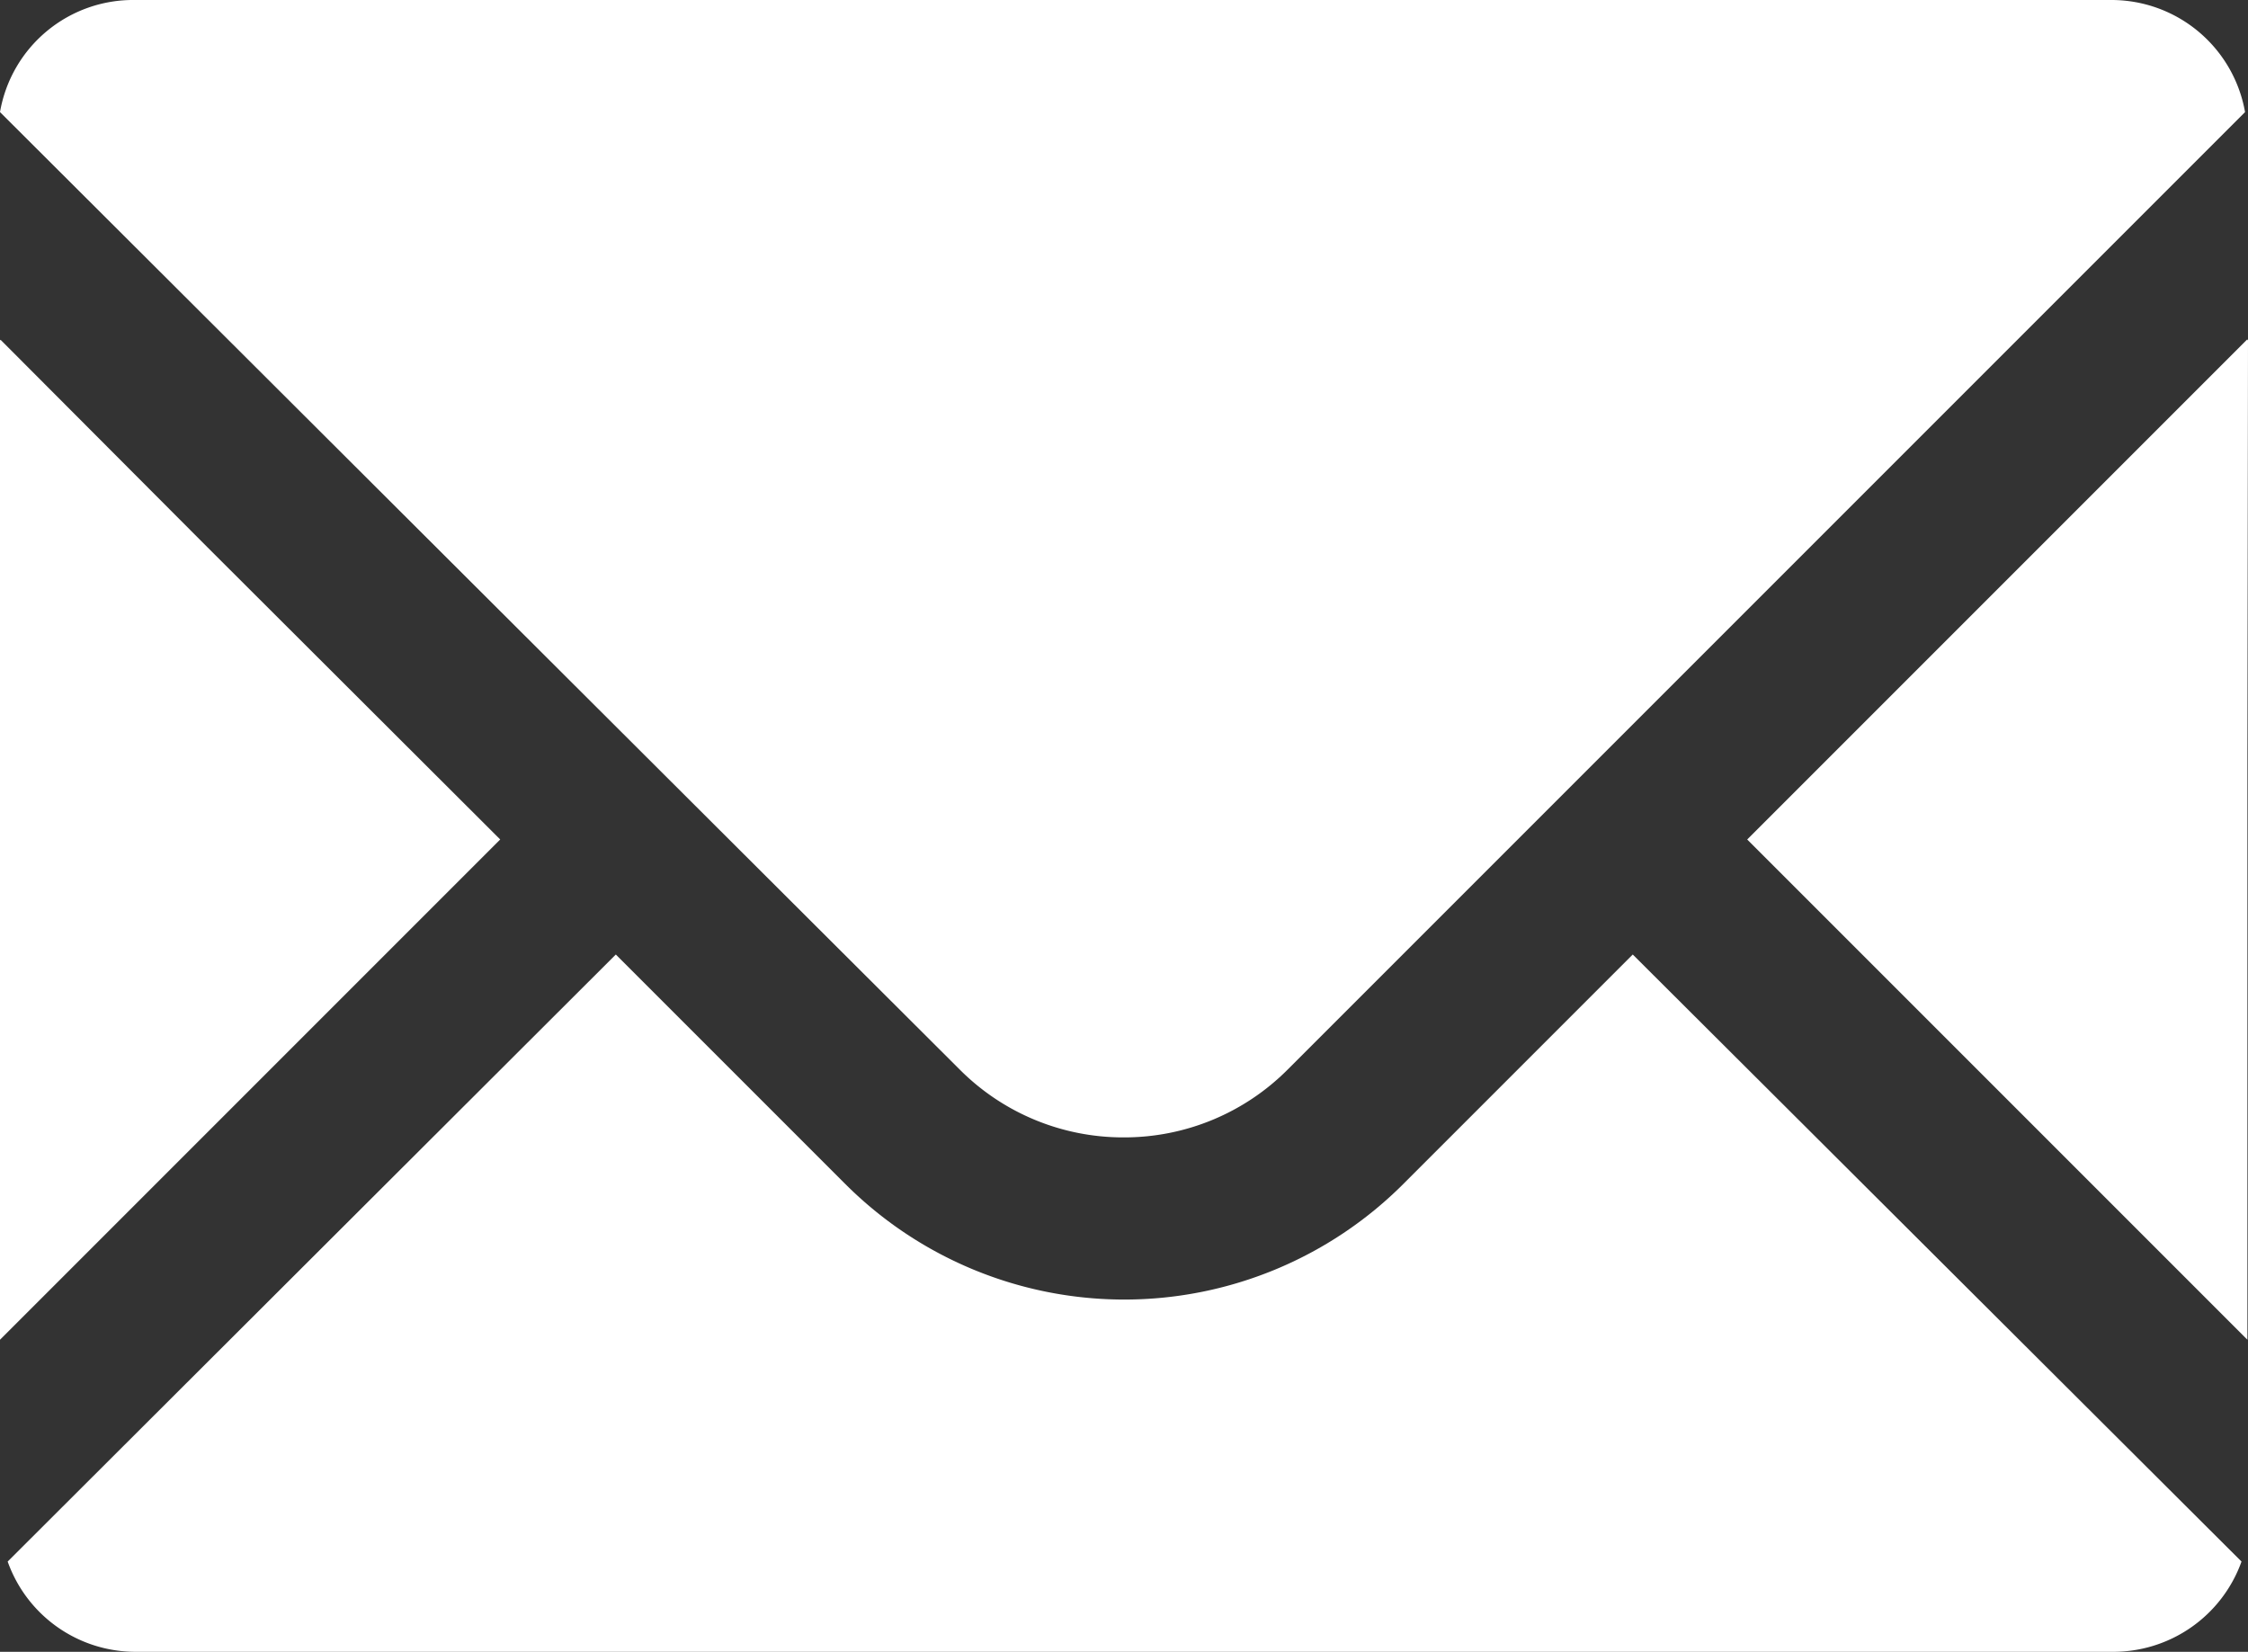
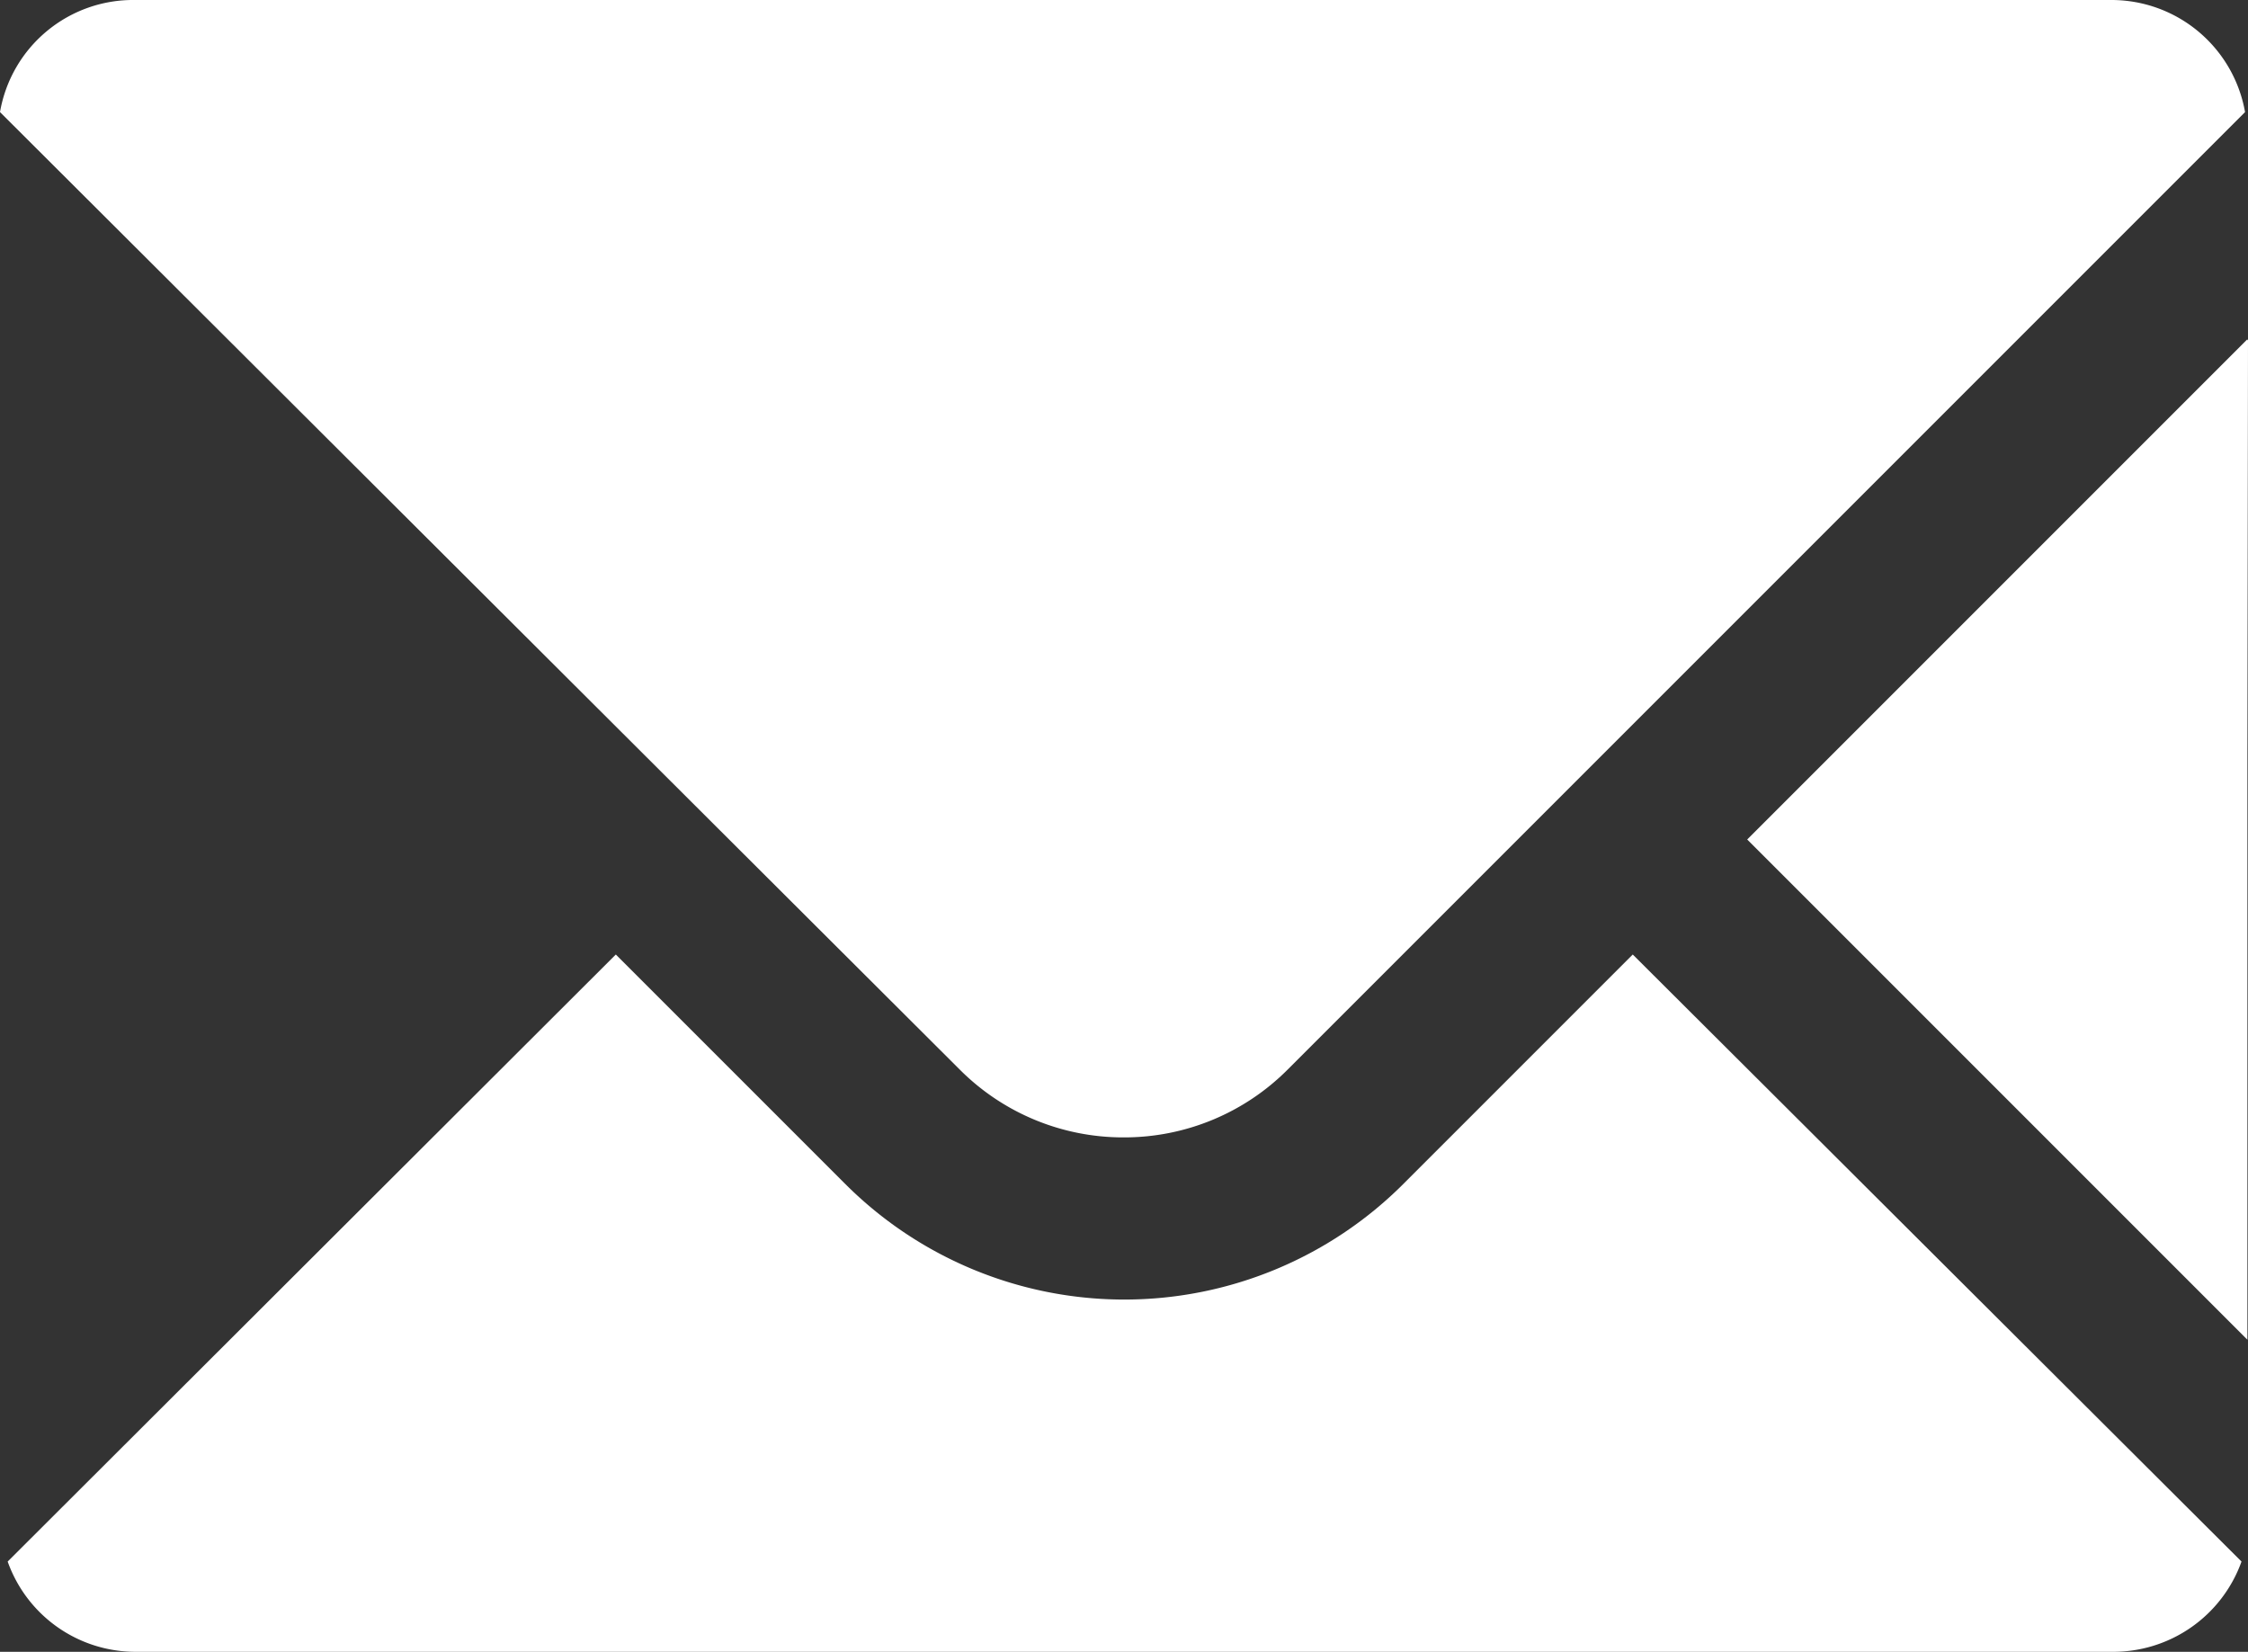
<svg xmlns="http://www.w3.org/2000/svg" viewBox="0 0 38.11 28">
  <rect x="0" y="0" width="38.11" height="28" fill="#333333" stroke="none" />
  <defs>
    <style>.cls-1{fill:#fff;}</style>
  </defs>
  <g id="レイヤー_2" data-name="レイヤー 2">
    <g id="html">
      <path class="cls-1" d="M19.05,19.28a3.91,3.91,0,0,0,2.78-1.15l3.9-3.9L38.06,1.9A2.3,2.3,0,0,0,35.8,0H2.29A2.29,2.29,0,0,0,0,1.9L16.27,18.13A3.91,3.91,0,0,0,19.05,19.28Z" />
-       <polygon class="cls-1" points="8.48 14.23 3.51 9.27 0.01 5.76 0.01 5.77 0 5.76 0 22.71 8.48 14.23" />
      <path class="cls-1" d="M27.68,16.18h0l-3.89,3.89a6.69,6.69,0,0,1-9.46,0l-3.89-3.89h0L.13,26.47A2.3,2.3,0,0,0,2.29,28H35.8A2.31,2.31,0,0,0,38,26.47L27.68,16.18Z" />
      <polygon class="cls-1" points="38.11 5.76 38.1 5.77 38.1 5.75 29.62 14.23 38.1 22.71 38.1 12.78 38.11 5.76" />
    </g>
  </g>
</svg>